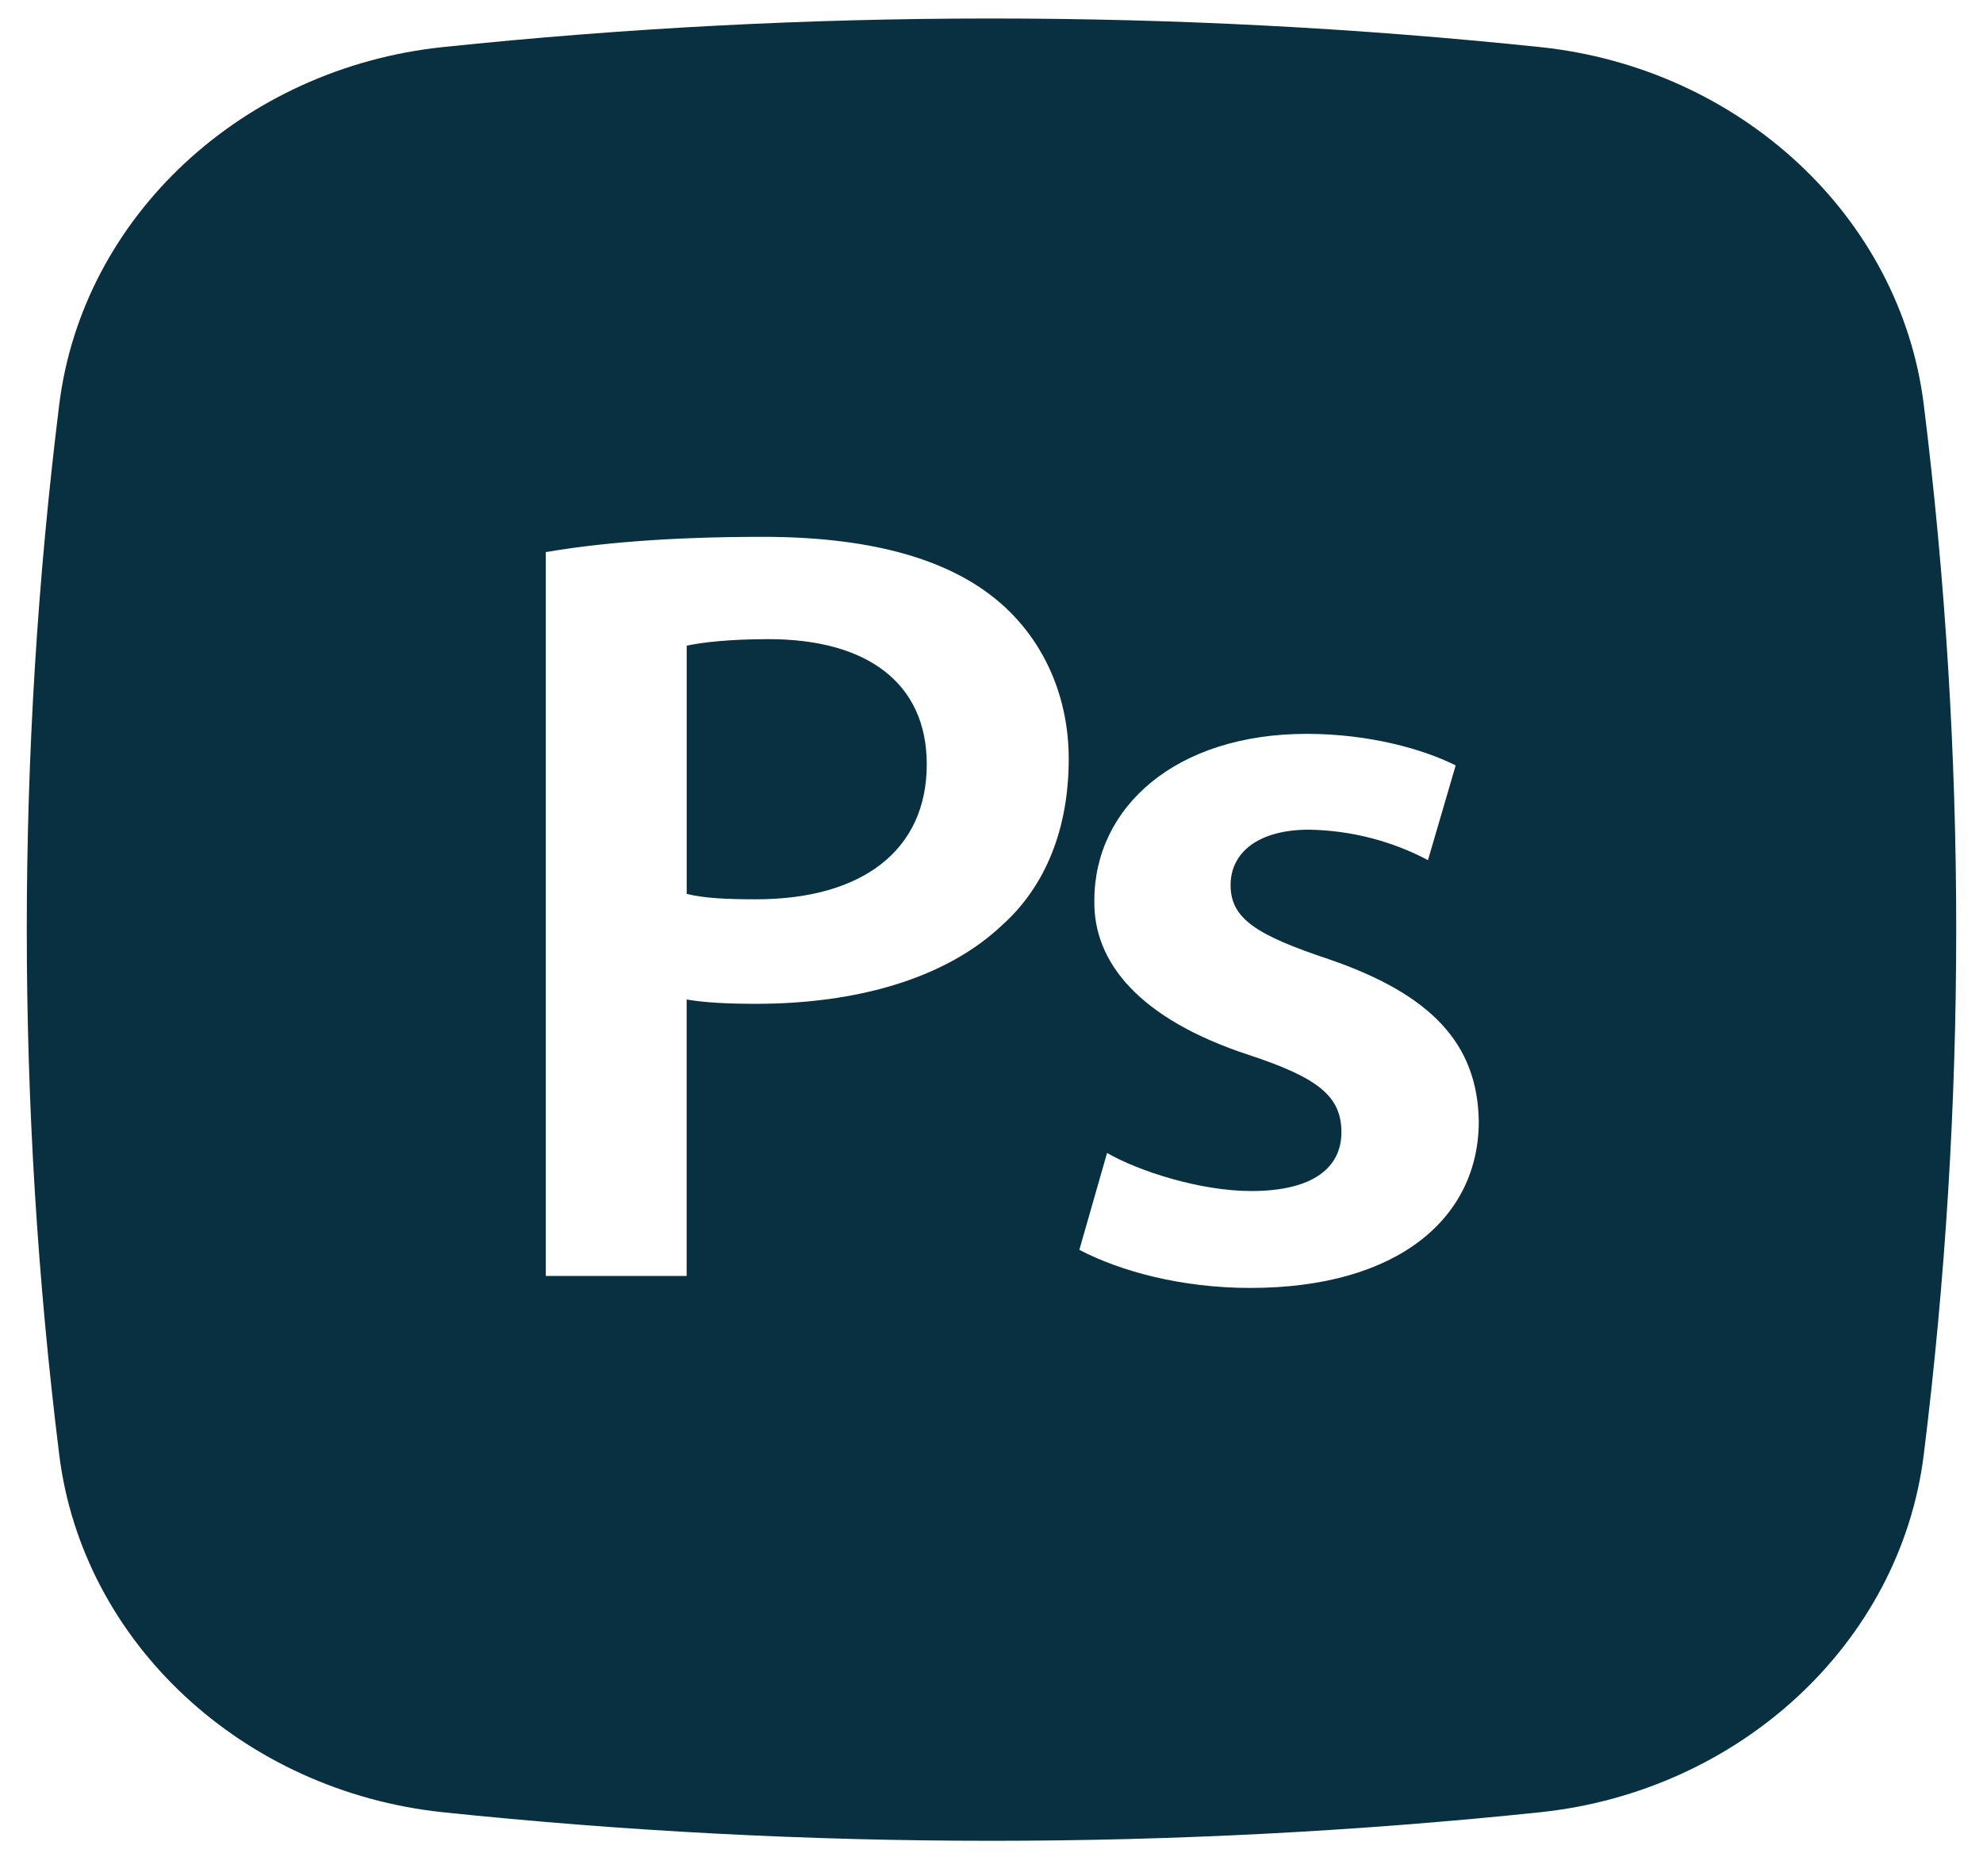
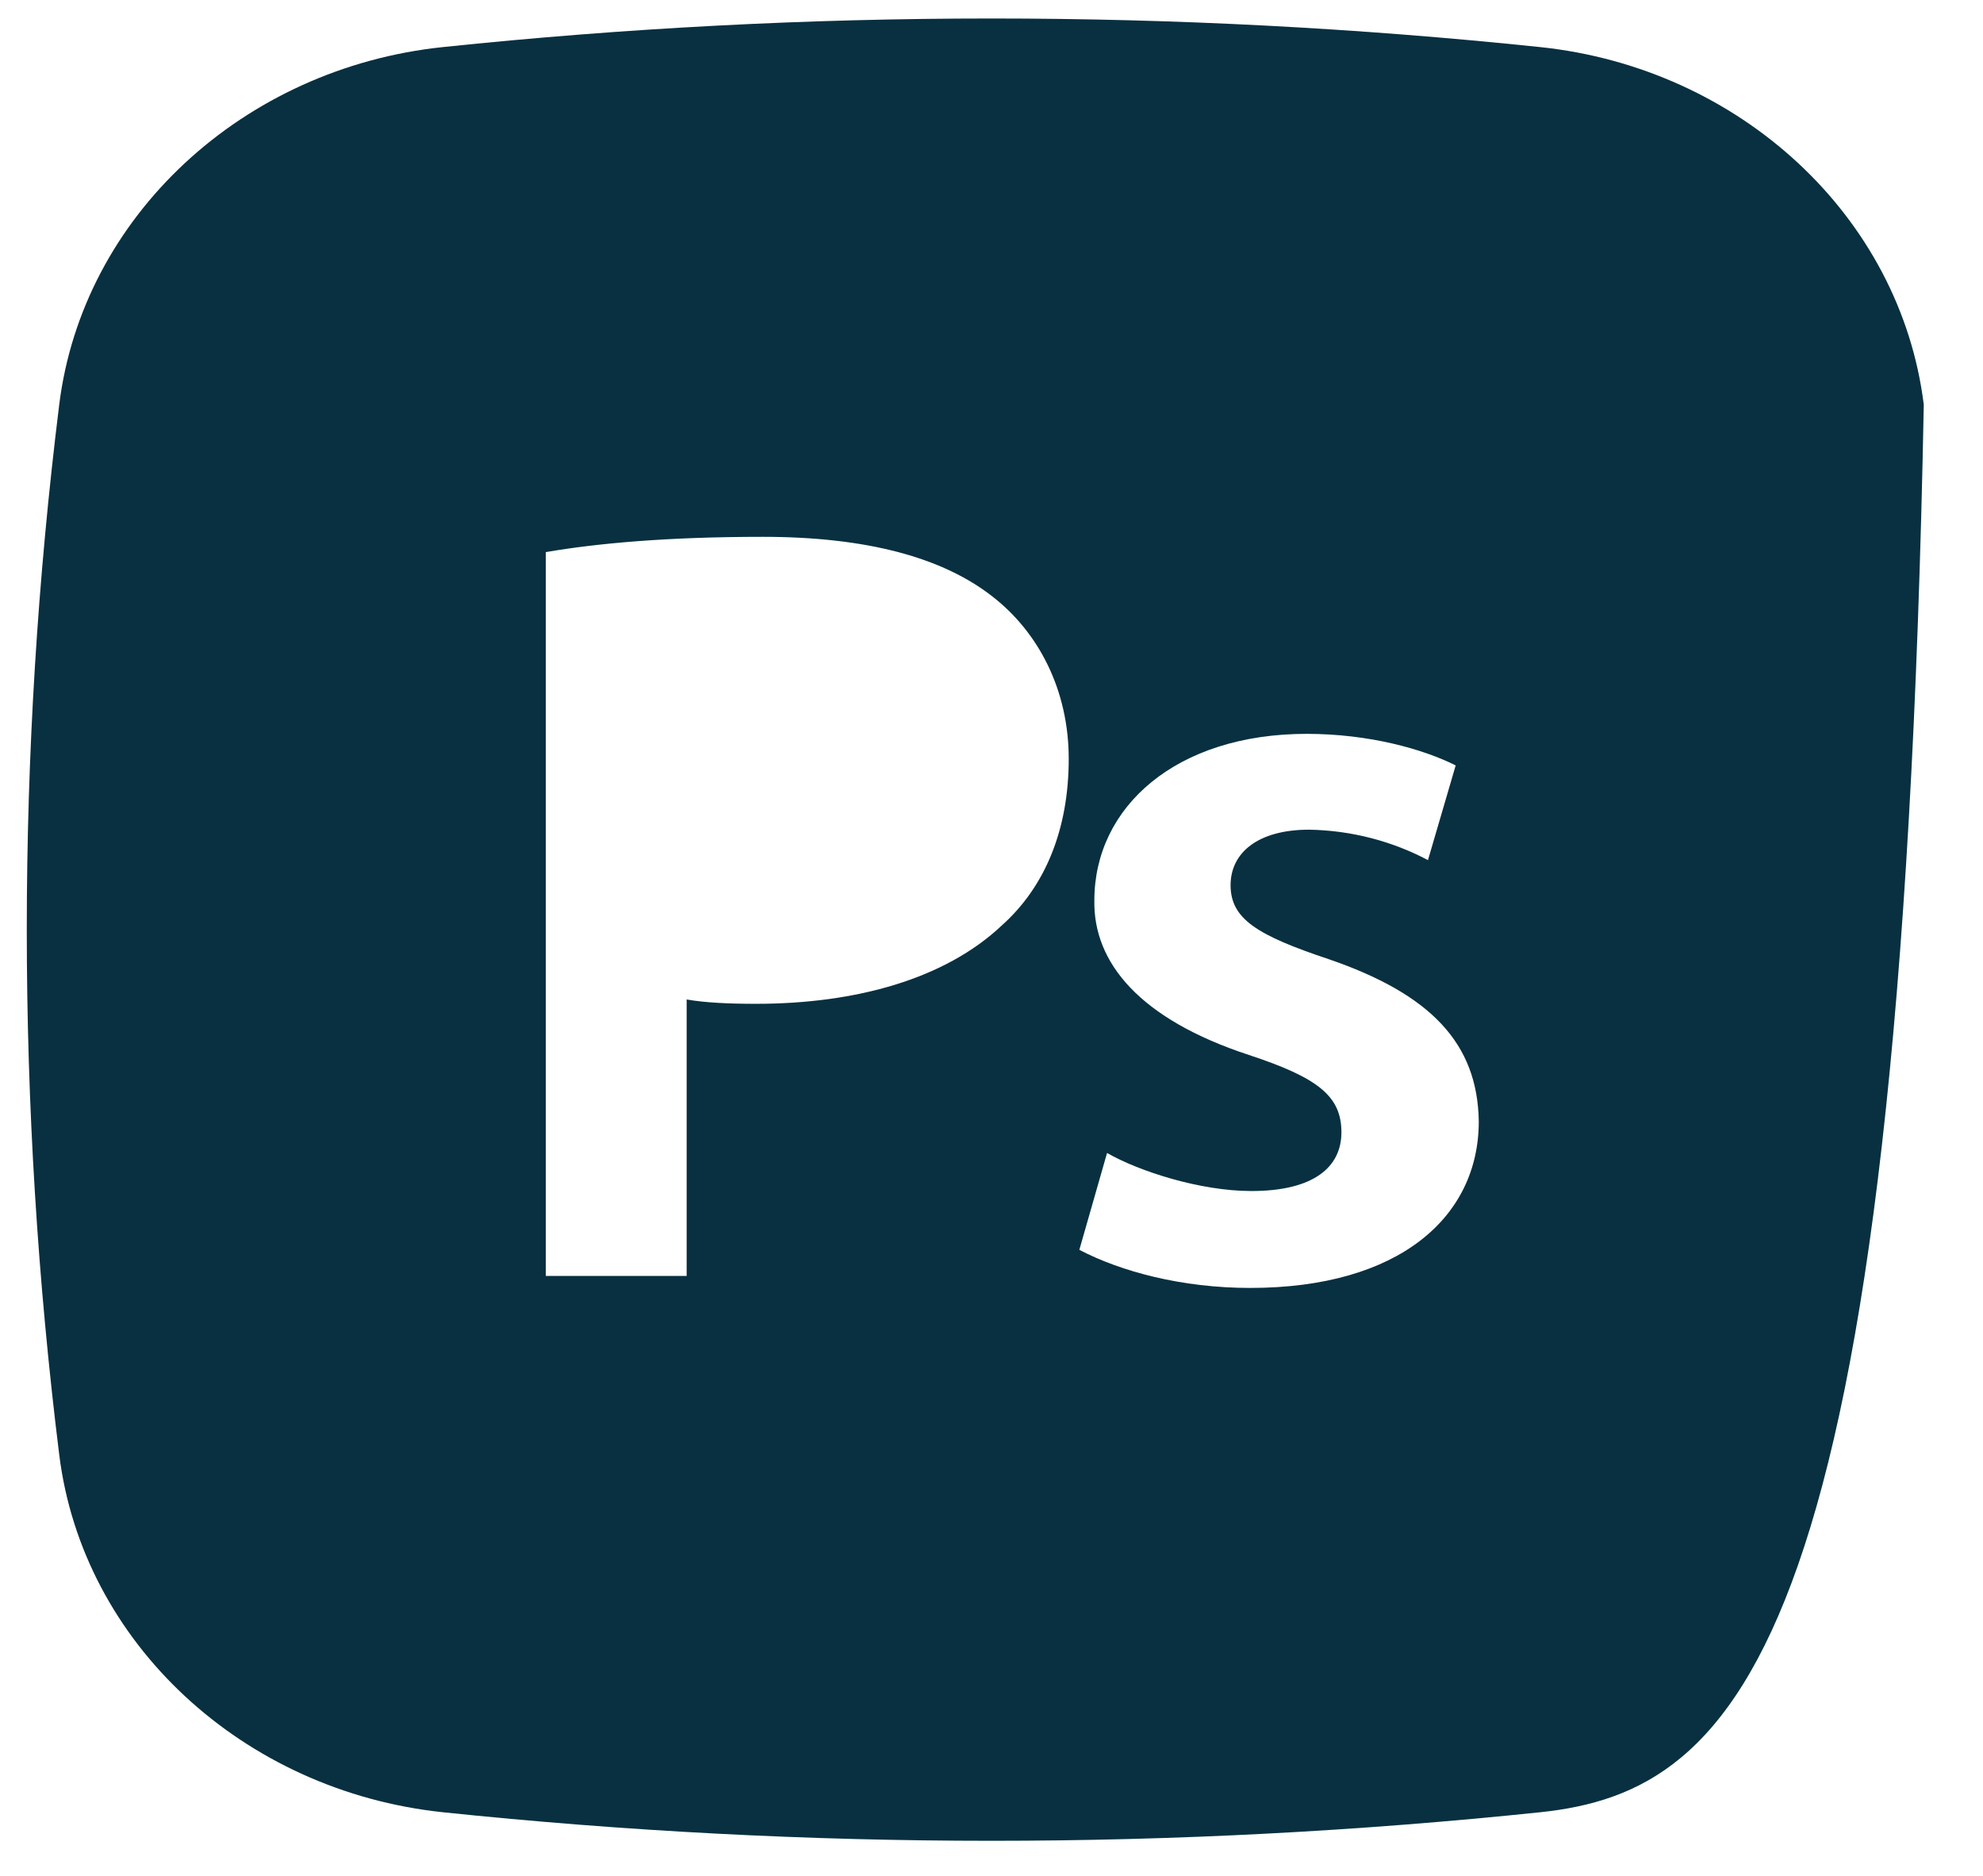
<svg xmlns="http://www.w3.org/2000/svg" width="37" height="35" viewBox="0 0 37 35" fill="none">
-   <path d="M14.341 11.925C13.608 11.925 13.091 11.986 12.813 12.047V16.678C13.135 16.759 13.565 16.779 14.106 16.779C16.086 16.779 17.292 15.866 17.292 14.261C17.292 12.738 16.172 11.925 14.341 11.925Z" fill="#083040" />
-   <path fill-rule="evenodd" clip-rule="evenodd" d="M8.259 0.879C15.065 0.167 21.935 0.167 28.741 0.879C32.46 1.27 35.458 4.031 35.895 7.55C36.702 14.057 36.702 20.631 35.895 27.139C35.458 30.658 32.46 33.418 28.743 33.812C21.936 34.523 15.066 34.523 8.259 33.812C4.54 33.418 1.542 30.658 1.105 27.141C0.298 20.633 0.298 14.058 1.105 7.55C1.542 4.031 4.54 1.27 8.259 0.879ZM12.812 23.806H10.184V10.301C11.131 10.138 12.445 10.016 14.233 10.016C16.172 10.016 17.593 10.402 18.522 11.133C19.383 11.803 19.941 12.88 19.941 14.159C19.941 15.459 19.511 16.536 18.692 17.267C17.637 18.262 15.978 18.729 14.104 18.729C13.608 18.729 13.156 18.709 12.812 18.648V23.806ZM23.327 24.03C22.054 24.03 20.915 23.725 20.139 23.319L20.656 21.512C21.259 21.857 22.399 22.222 23.349 22.222C24.512 22.222 25.029 21.776 25.029 21.126C25.029 20.455 24.598 20.11 23.305 19.684C21.259 19.013 20.398 17.957 20.419 16.8C20.419 15.053 21.946 13.692 24.382 13.692C25.546 13.692 26.556 13.977 27.161 14.281L26.644 16.048C25.966 15.689 25.203 15.493 24.425 15.48C23.478 15.48 22.961 15.906 22.961 16.515C22.961 17.145 23.456 17.45 24.792 17.896C26.687 18.546 27.57 19.46 27.592 20.922C27.592 22.71 26.104 24.03 23.327 24.03Z" fill="#083040" />
+   <path fill-rule="evenodd" clip-rule="evenodd" d="M8.259 0.879C15.065 0.167 21.935 0.167 28.741 0.879C32.46 1.27 35.458 4.031 35.895 7.55C35.458 30.658 32.46 33.418 28.743 33.812C21.936 34.523 15.066 34.523 8.259 33.812C4.54 33.418 1.542 30.658 1.105 27.141C0.298 20.633 0.298 14.058 1.105 7.55C1.542 4.031 4.54 1.27 8.259 0.879ZM12.812 23.806H10.184V10.301C11.131 10.138 12.445 10.016 14.233 10.016C16.172 10.016 17.593 10.402 18.522 11.133C19.383 11.803 19.941 12.88 19.941 14.159C19.941 15.459 19.511 16.536 18.692 17.267C17.637 18.262 15.978 18.729 14.104 18.729C13.608 18.729 13.156 18.709 12.812 18.648V23.806ZM23.327 24.03C22.054 24.03 20.915 23.725 20.139 23.319L20.656 21.512C21.259 21.857 22.399 22.222 23.349 22.222C24.512 22.222 25.029 21.776 25.029 21.126C25.029 20.455 24.598 20.11 23.305 19.684C21.259 19.013 20.398 17.957 20.419 16.8C20.419 15.053 21.946 13.692 24.382 13.692C25.546 13.692 26.556 13.977 27.161 14.281L26.644 16.048C25.966 15.689 25.203 15.493 24.425 15.48C23.478 15.48 22.961 15.906 22.961 16.515C22.961 17.145 23.456 17.45 24.792 17.896C26.687 18.546 27.57 19.46 27.592 20.922C27.592 22.71 26.104 24.03 23.327 24.03Z" fill="#083040" />
</svg>